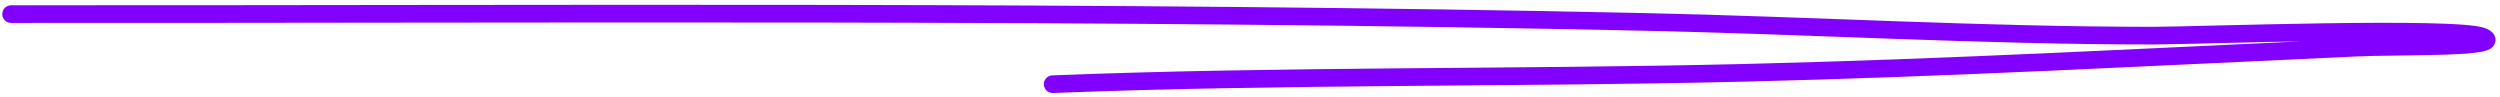
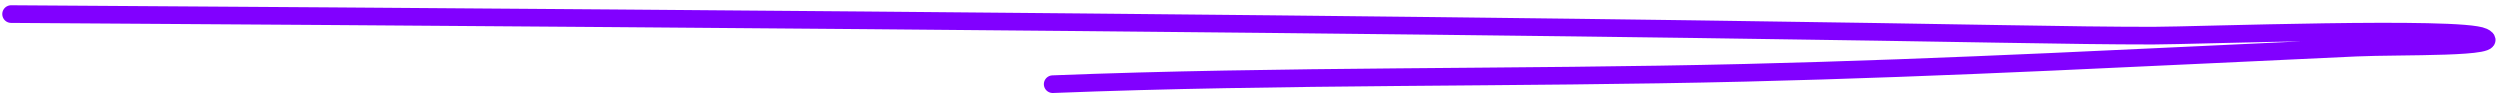
<svg xmlns="http://www.w3.org/2000/svg" width="310" height="12" viewBox="0 0 310 12" fill="none">
-   <path d="M1.375 1.746C68.704 1.784 136.464 1.272 203.697 2.711C224.898 3.165 245.705 4.42 266.982 4.42C271.985 4.42 305.039 3.205 307.917 4.569C310.935 5.998 297.539 5.66 292.154 5.906C267.024 7.051 241.728 8.417 216.401 9.026C187.836 9.713 158.976 9.315 130.532 10.438" stroke="#8100FF" stroke-width="2.188" stroke-linecap="round" />
+   <path d="M1.375 1.746C224.898 3.165 245.705 4.42 266.982 4.42C271.985 4.42 305.039 3.205 307.917 4.569C310.935 5.998 297.539 5.66 292.154 5.906C267.024 7.051 241.728 8.417 216.401 9.026C187.836 9.713 158.976 9.315 130.532 10.438" stroke="#8100FF" stroke-width="2.188" stroke-linecap="round" />
</svg>